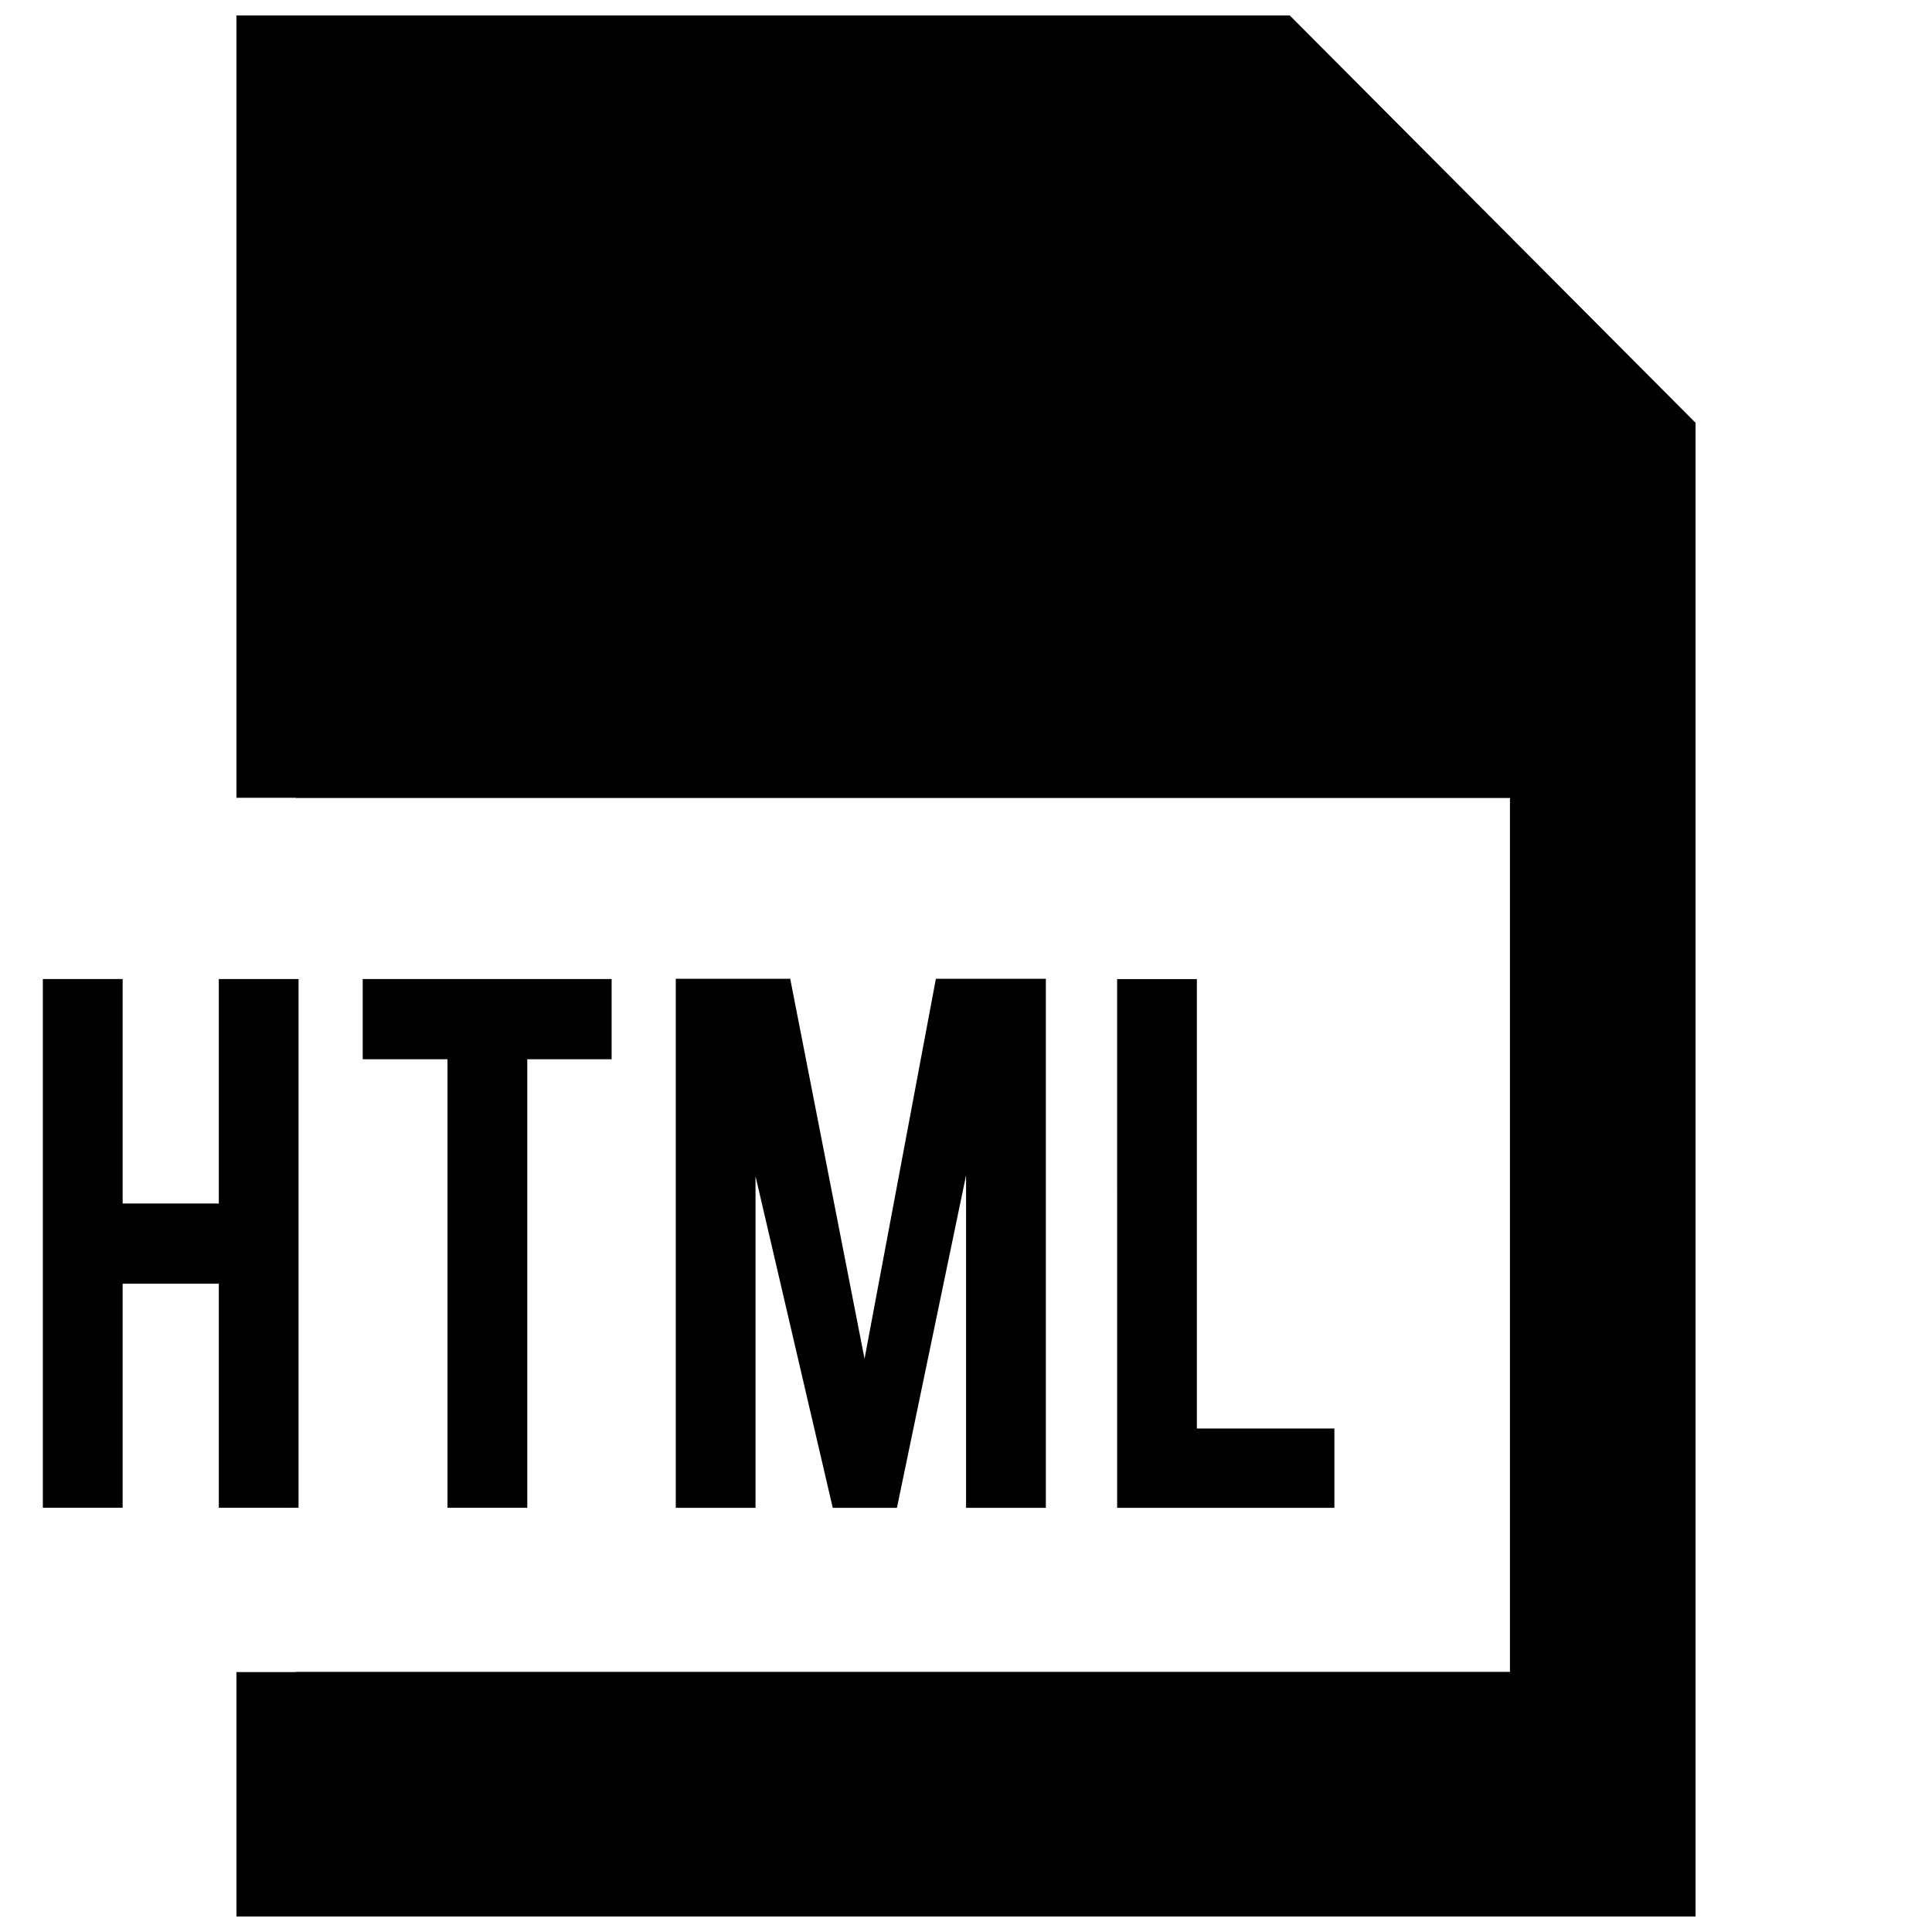
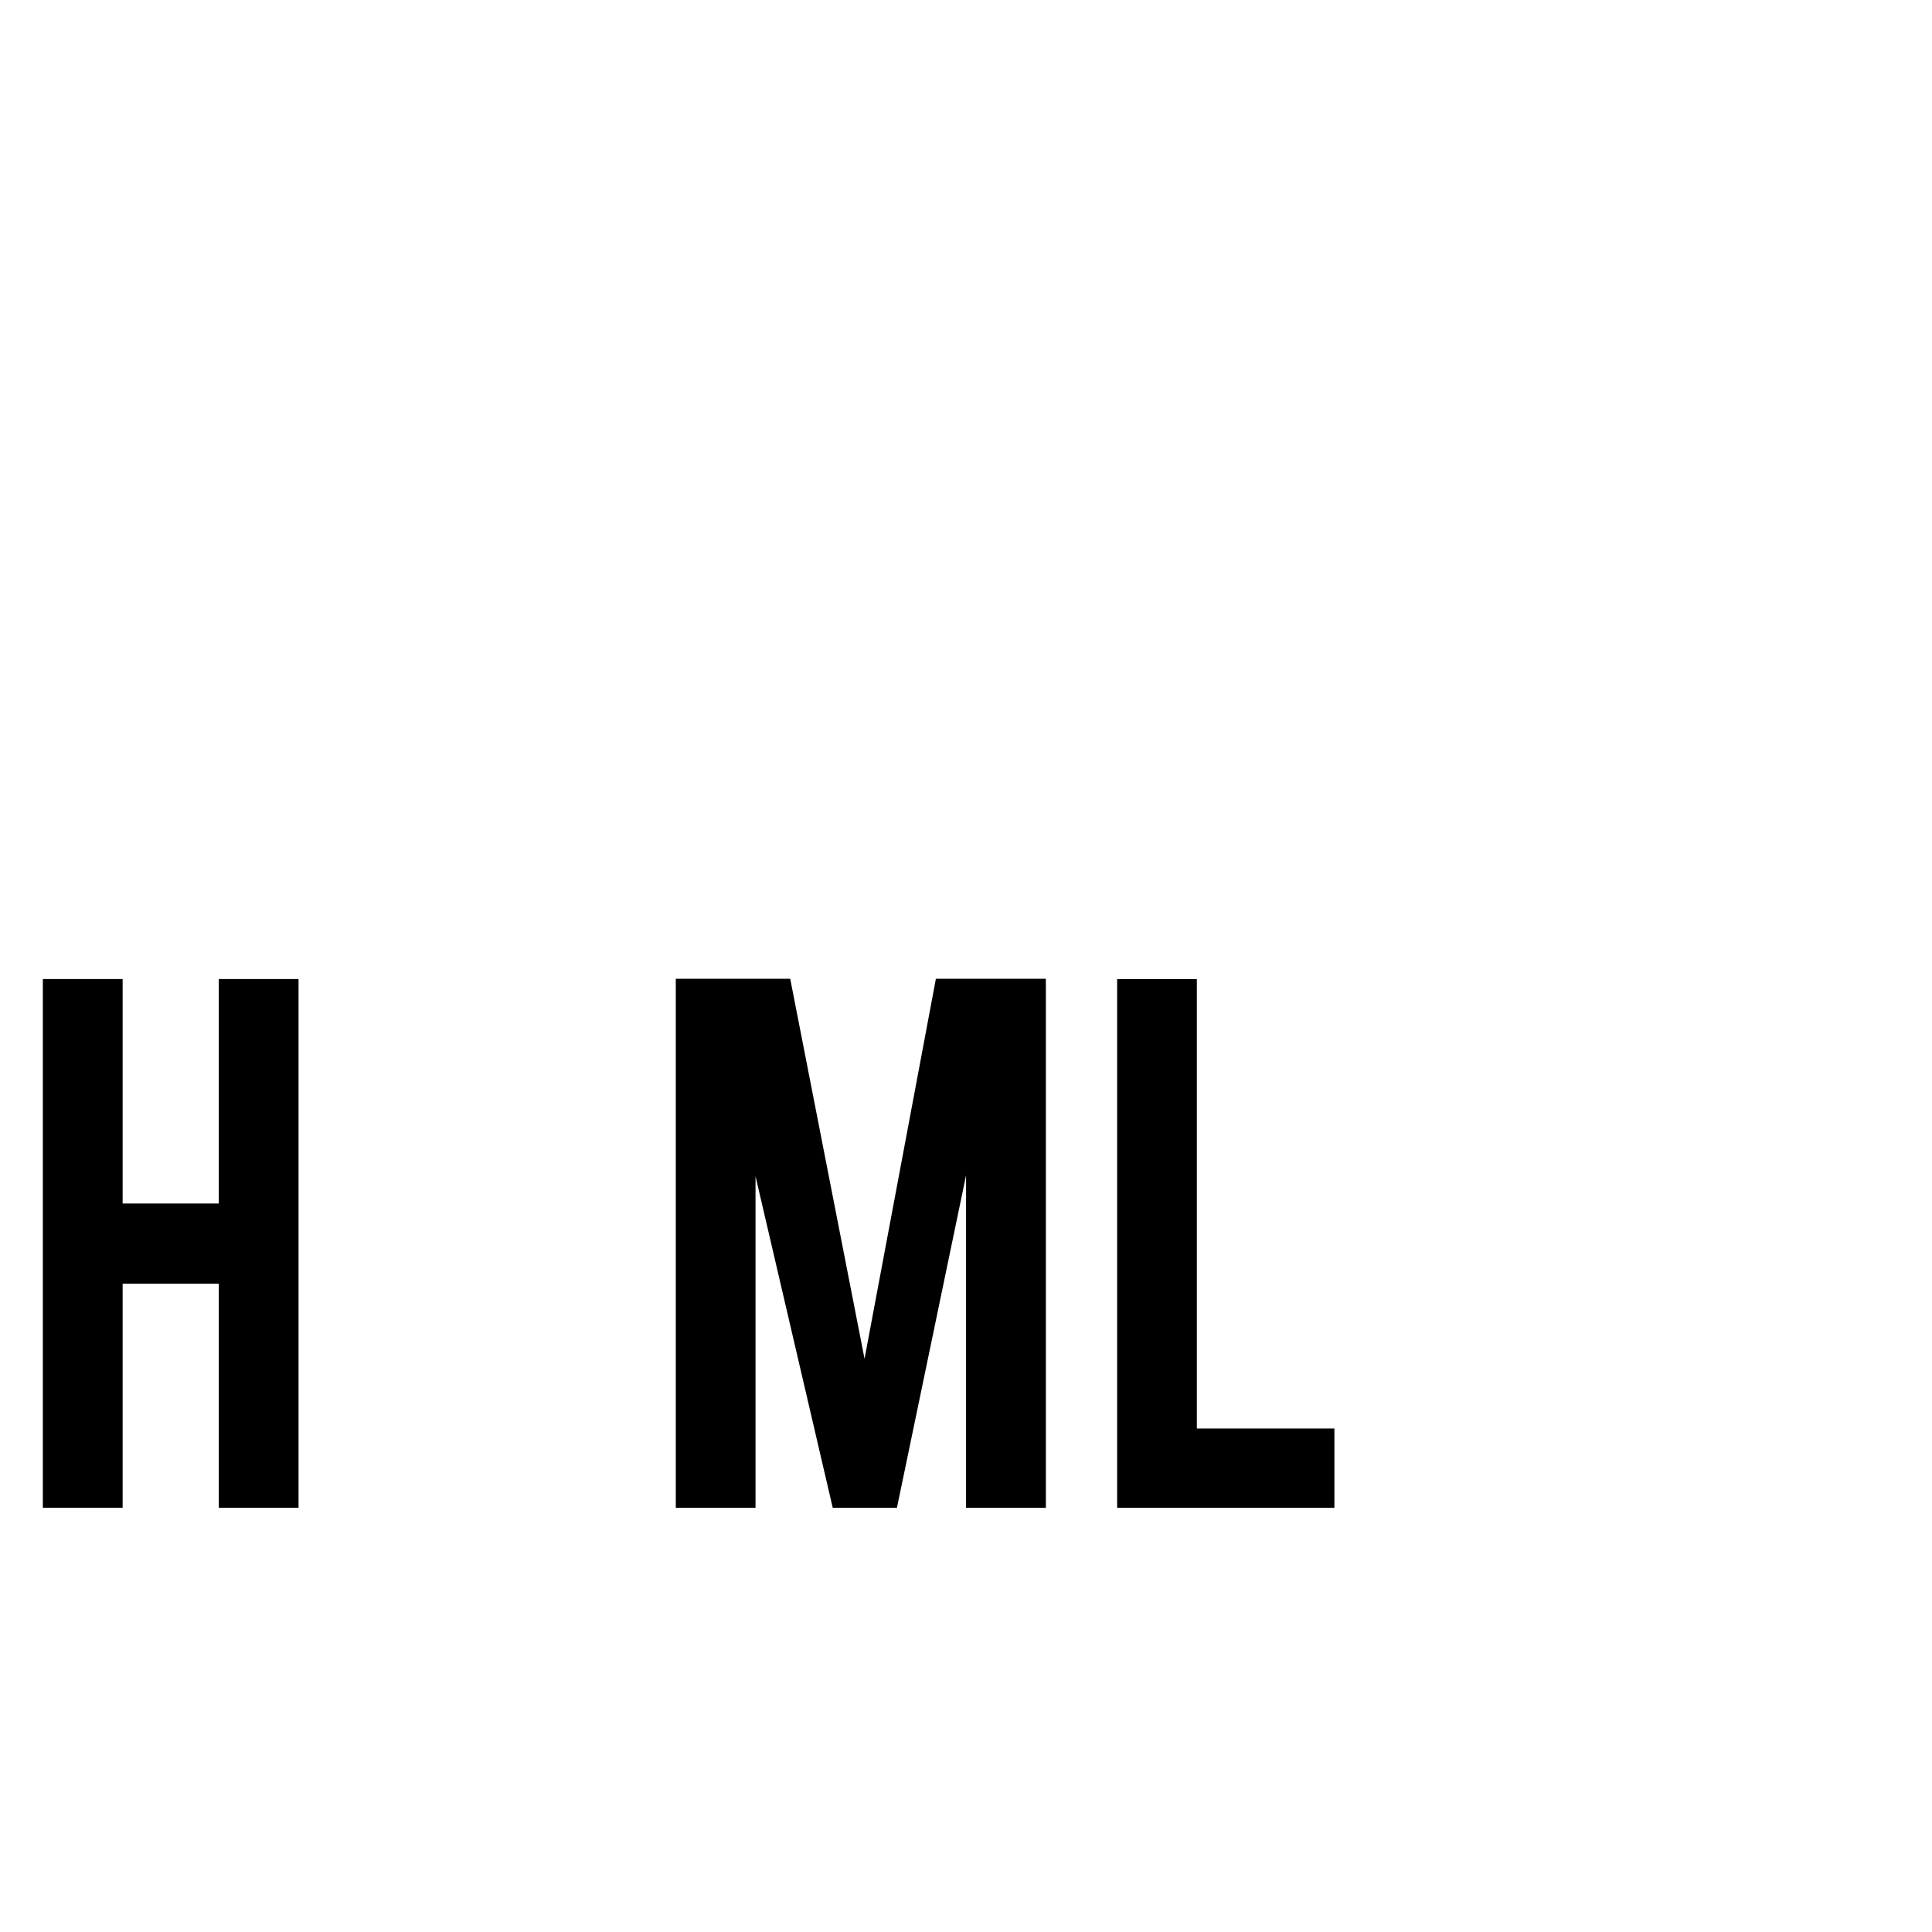
<svg xmlns="http://www.w3.org/2000/svg" width="800px" height="800px" version="1.1" viewBox="144 144 512 512">
  <defs>
    <clipPath id="a">
-       <path d="m206 148.09h388v503.81h-388z" />
-     </clipPath>
+       </clipPath>
  </defs>
  <path d="m176.5 484.2v59.371h-21.145v-140.11h21.145v59.48h25.488v-59.48h21.129v140.11l-21.129 0.004v-59.371z" />
-   <path d="m262.59 424.71h-22.469v-21.254h65.969v21.254h-22.355v118.87l-21.145 0.004z" />
  <path d="m344.22 543.59h-21.129v-140.21h30.324l19.695 100.71 18.91-100.71h29.141v140.21h-21.145v-88.121l-18.324 88.121h-17.004l-20.469-87.883z" />
  <path d="m497.63 543.59h-57.574l-0.004-140.12h21.129v119.09h36.449z" />
  <g clip-path="url(#a)">
    <path d="m485.8 148.09h-279.14v207.33h15.746v0.062h321.75v231.58h-321.75v0.062h-15.746v64.77h386.68v-395.85z" />
  </g>
</svg>